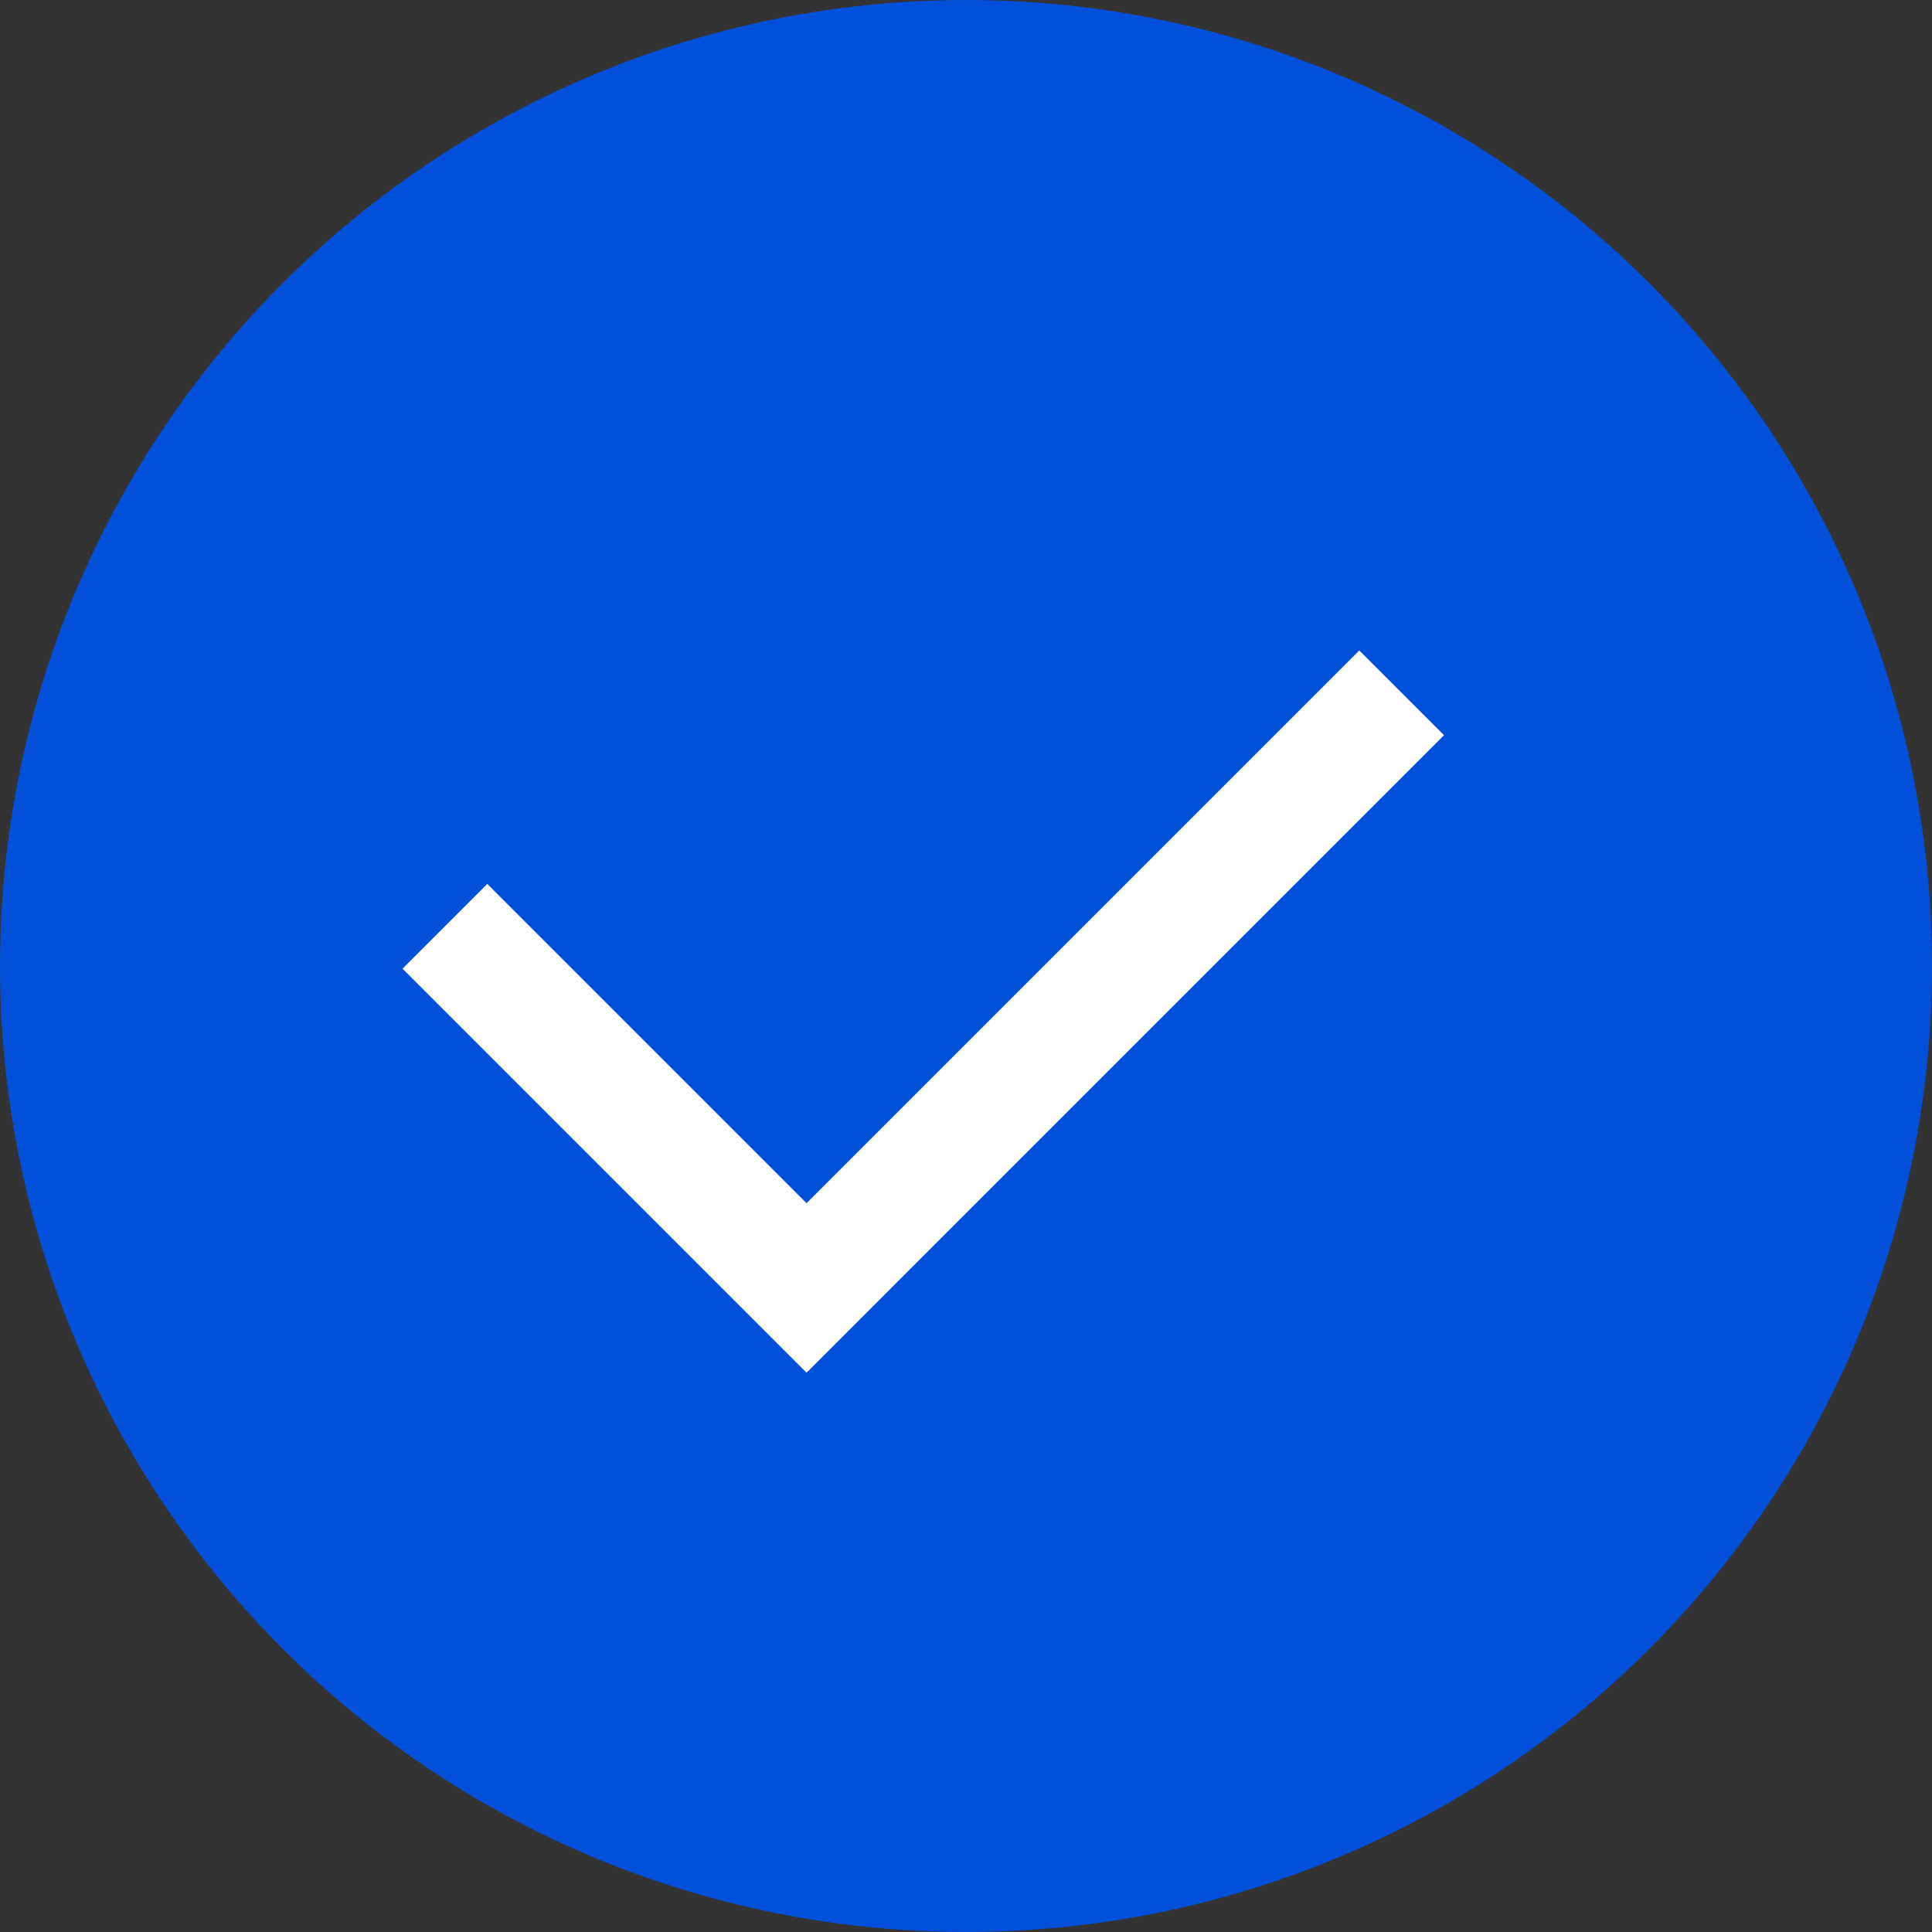
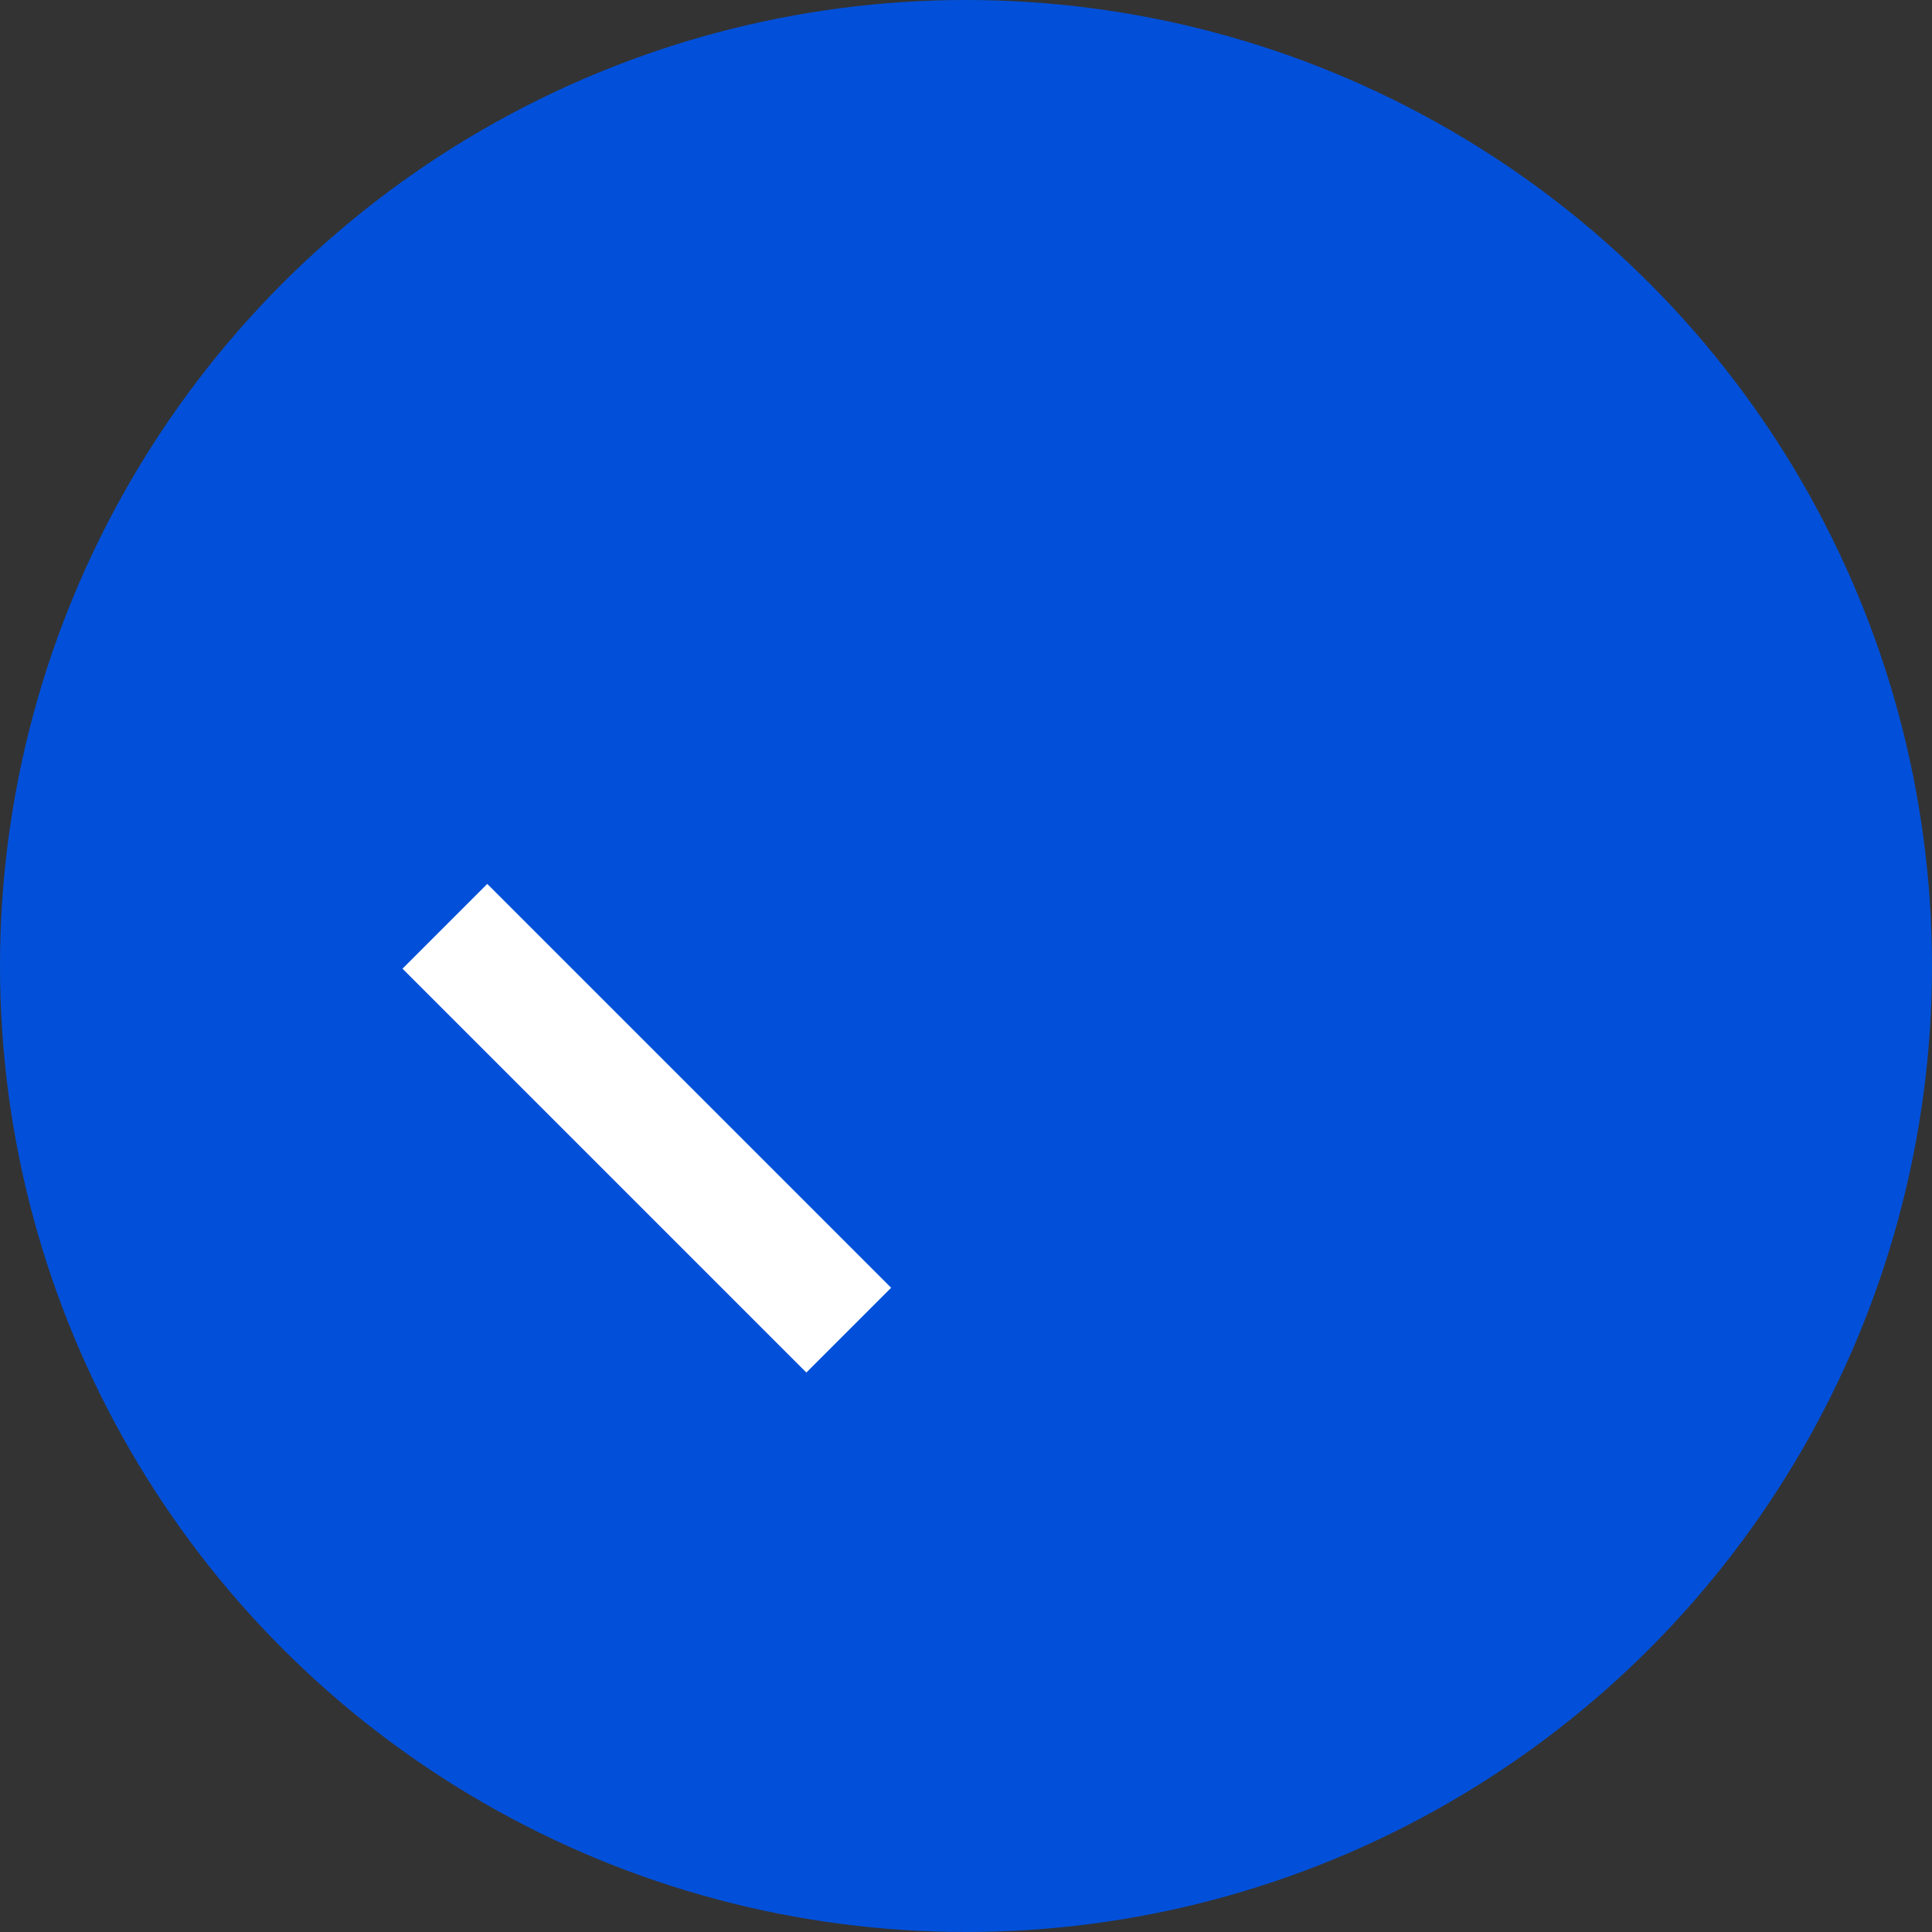
<svg xmlns="http://www.w3.org/2000/svg" width="24" height="24" viewBox="0 0 24 24" fill="none">
  <rect x="0" y="0" width="24" height="24" fill="#333333" stroke="none" />
  <circle cx="12" cy="12" r="12" fill="#0250D9" />
  <rect x="5" y="12.033" width="1.489" height="7.095" transform="rotate(-45 5 12.033)" fill="white" />
-   <rect width="1.489" height="11.191" transform="matrix(-0.707 -0.707 -0.707 0.707 17.938 9.133)" fill="white" />
</svg>